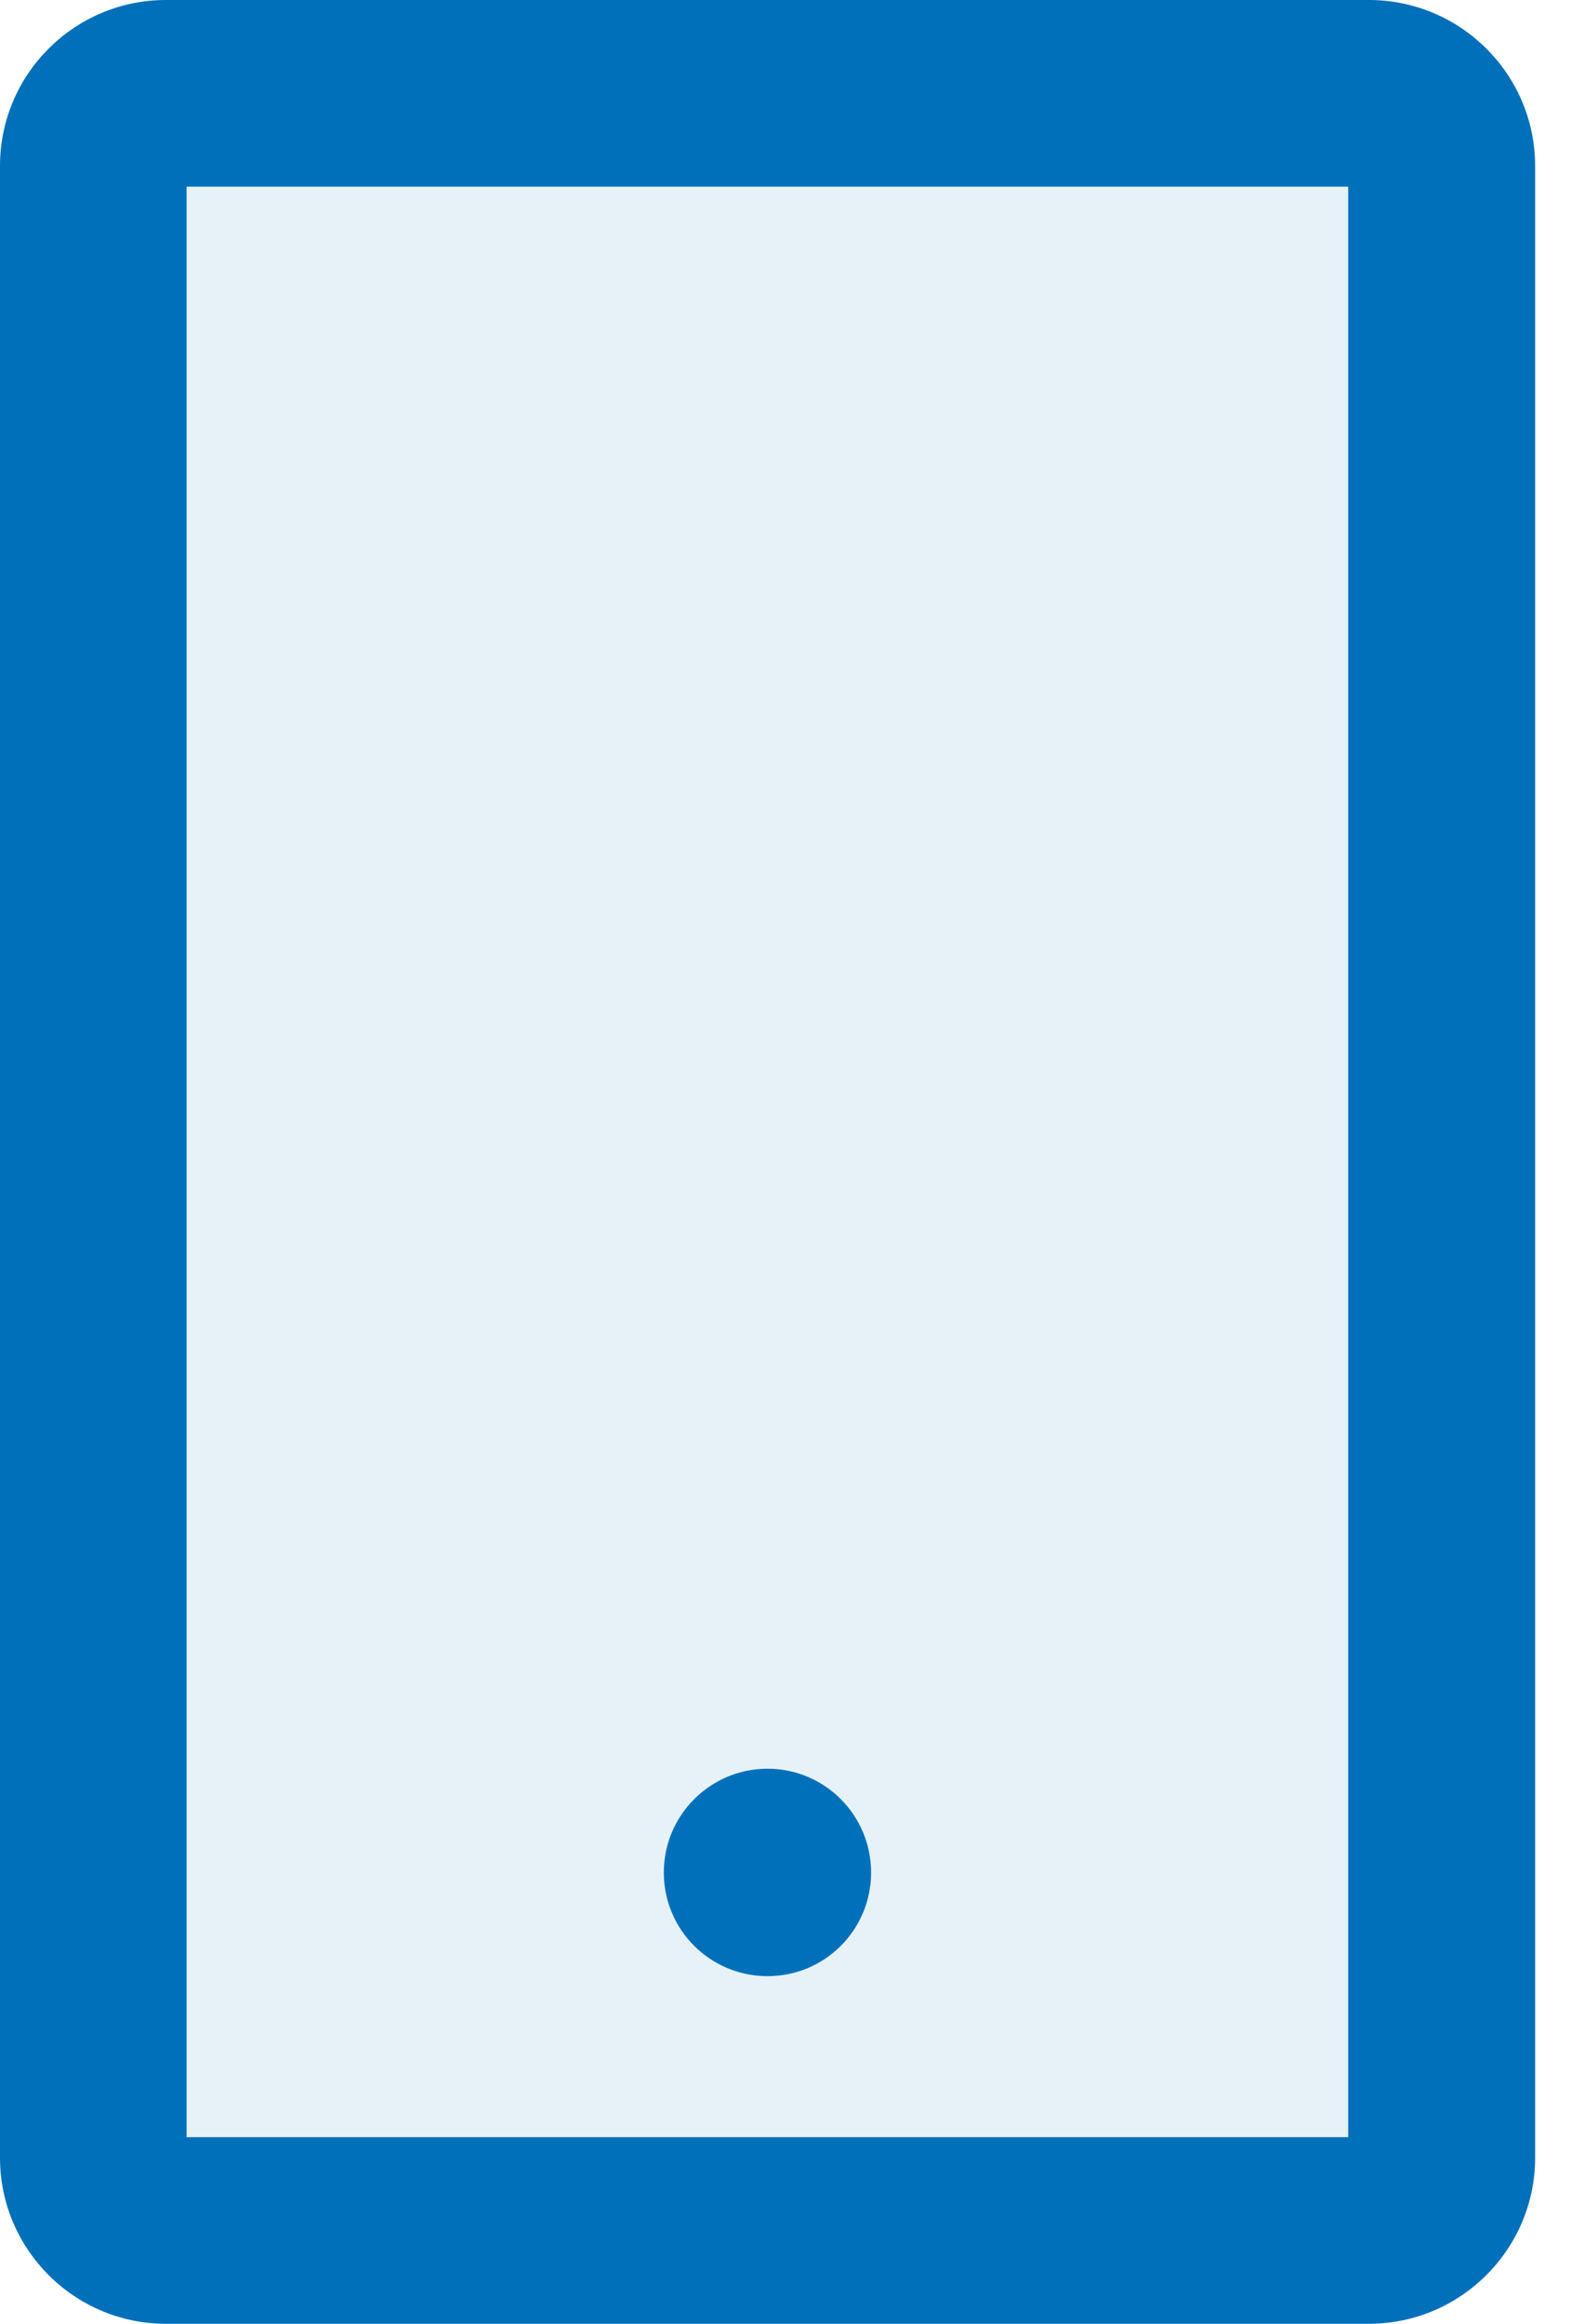
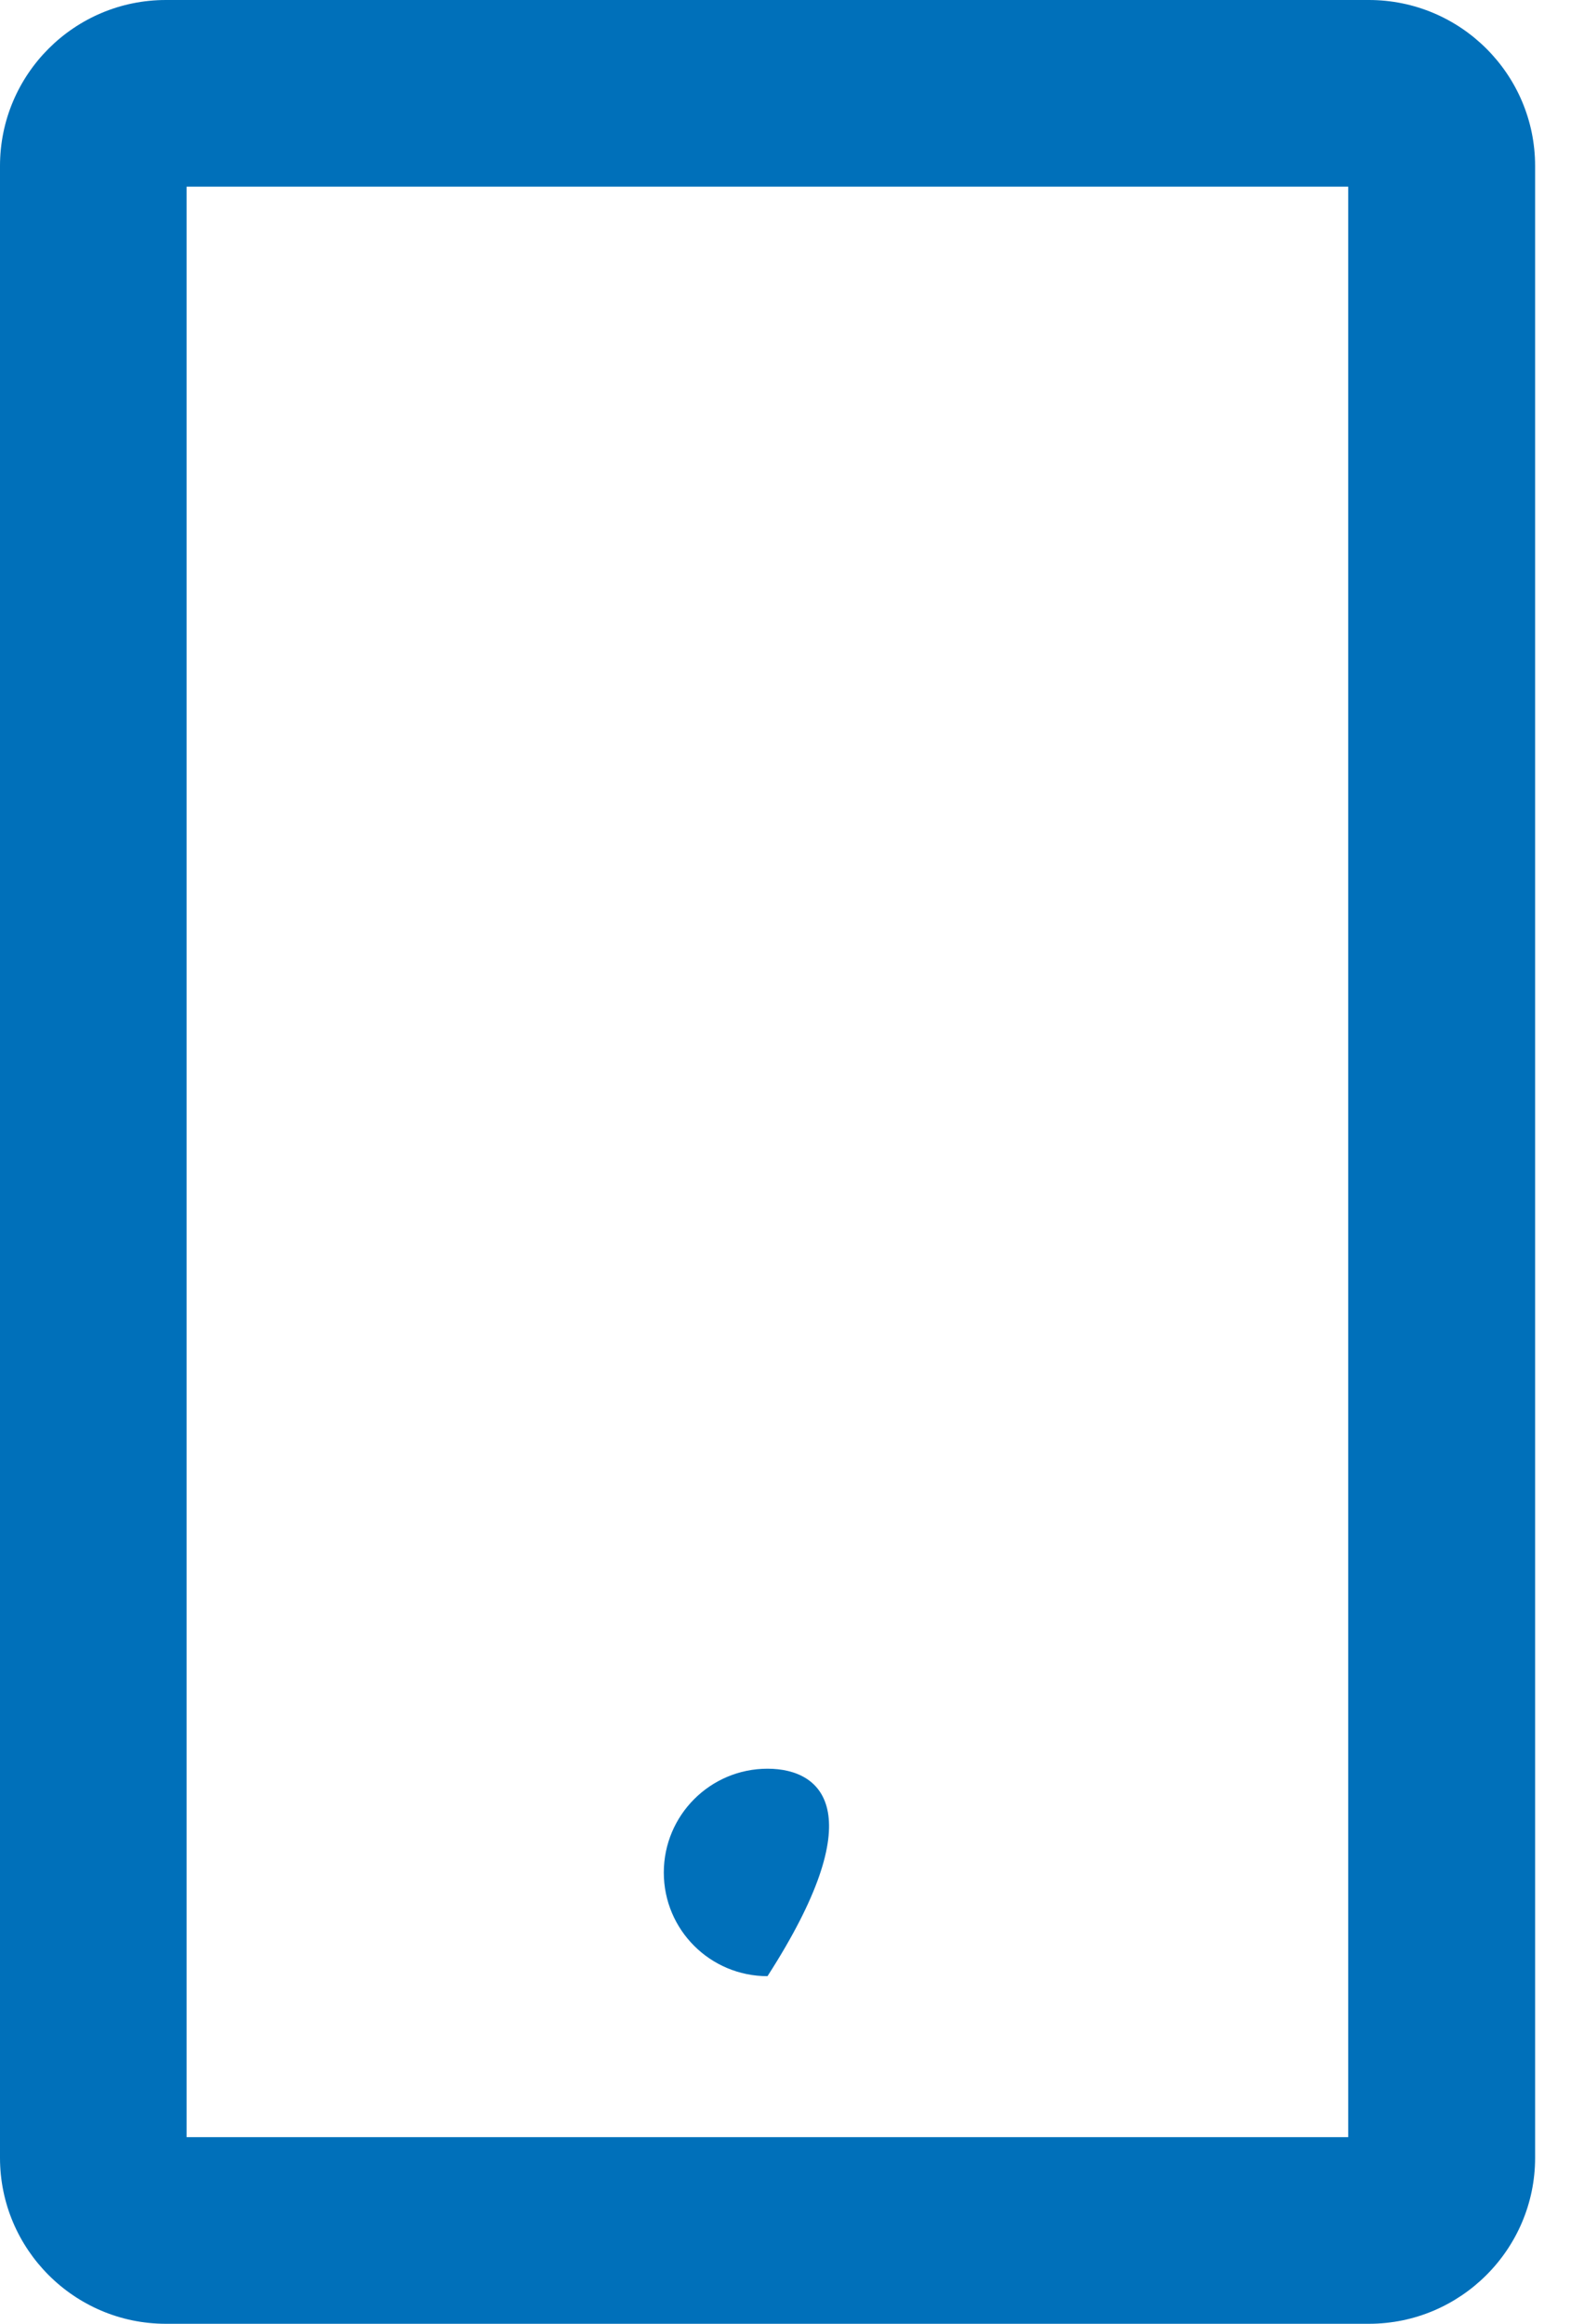
<svg xmlns="http://www.w3.org/2000/svg" width="15px" height="22px" viewBox="0 0 15 22" version="1.1">
  <title>Group 5</title>
  <desc>Created with Sketch.</desc>
  <g id="C2" stroke="none" stroke-width="1" fill="none" fill-rule="evenodd">
    <g id="Telefonie---Submenu" transform="translate(-906, -137)" fill="#0070BA">
      <g id="Group-17" transform="translate(635, 114)">
        <g id="Group-21" transform="translate(24, 23)">
          <g id="Group-20">
            <g id="Group-5" transform="translate(247, 0)">
              <path d="M1.767,20.233 L12.767,20.233 L12.767,1.767 L1.767,1.767 L1.767,20.233 Z M12.963,0 L1.571,0 C0.704,0 0,0.704 0,1.571 L0,20.429 C0,21.294 0.704,22 1.571,22 L12.963,22 C13.831,22 14.537,21.294 14.537,20.429 L14.537,1.571 C14.537,0.704 13.831,0 12.963,0 L12.963,0 Z" id="Fill-1" />
-               <path d="M7.268,16.745 C7.811,16.745 8.251,17.185 8.251,17.728 C8.251,18.271 7.811,18.709 7.268,18.709 C6.725,18.709 6.285,18.271 6.285,17.728 C6.285,17.185 6.725,16.745 7.268,16.745 L7.268,16.745 Z M1.768,20.232 L12.768,20.232 L12.768,1.767 L1.768,1.767 L1.768,20.232 Z" id="Fill-3" opacity="0.1" />
-               <path d="M6.286,17.728 C6.286,18.271 6.726,18.709 7.268,18.709 C7.811,18.709 8.249,18.271 8.249,17.728 C8.249,17.185 7.811,16.745 7.268,16.745 C6.726,16.745 6.286,17.185 6.286,17.728" id="Fill-4" />
+               <path d="M6.286,17.728 C6.286,18.271 6.726,18.709 7.268,18.709 C8.249,17.185 7.811,16.745 7.268,16.745 C6.726,16.745 6.286,17.185 6.286,17.728" id="Fill-4" />
            </g>
          </g>
        </g>
      </g>
    </g>
  </g>
</svg>